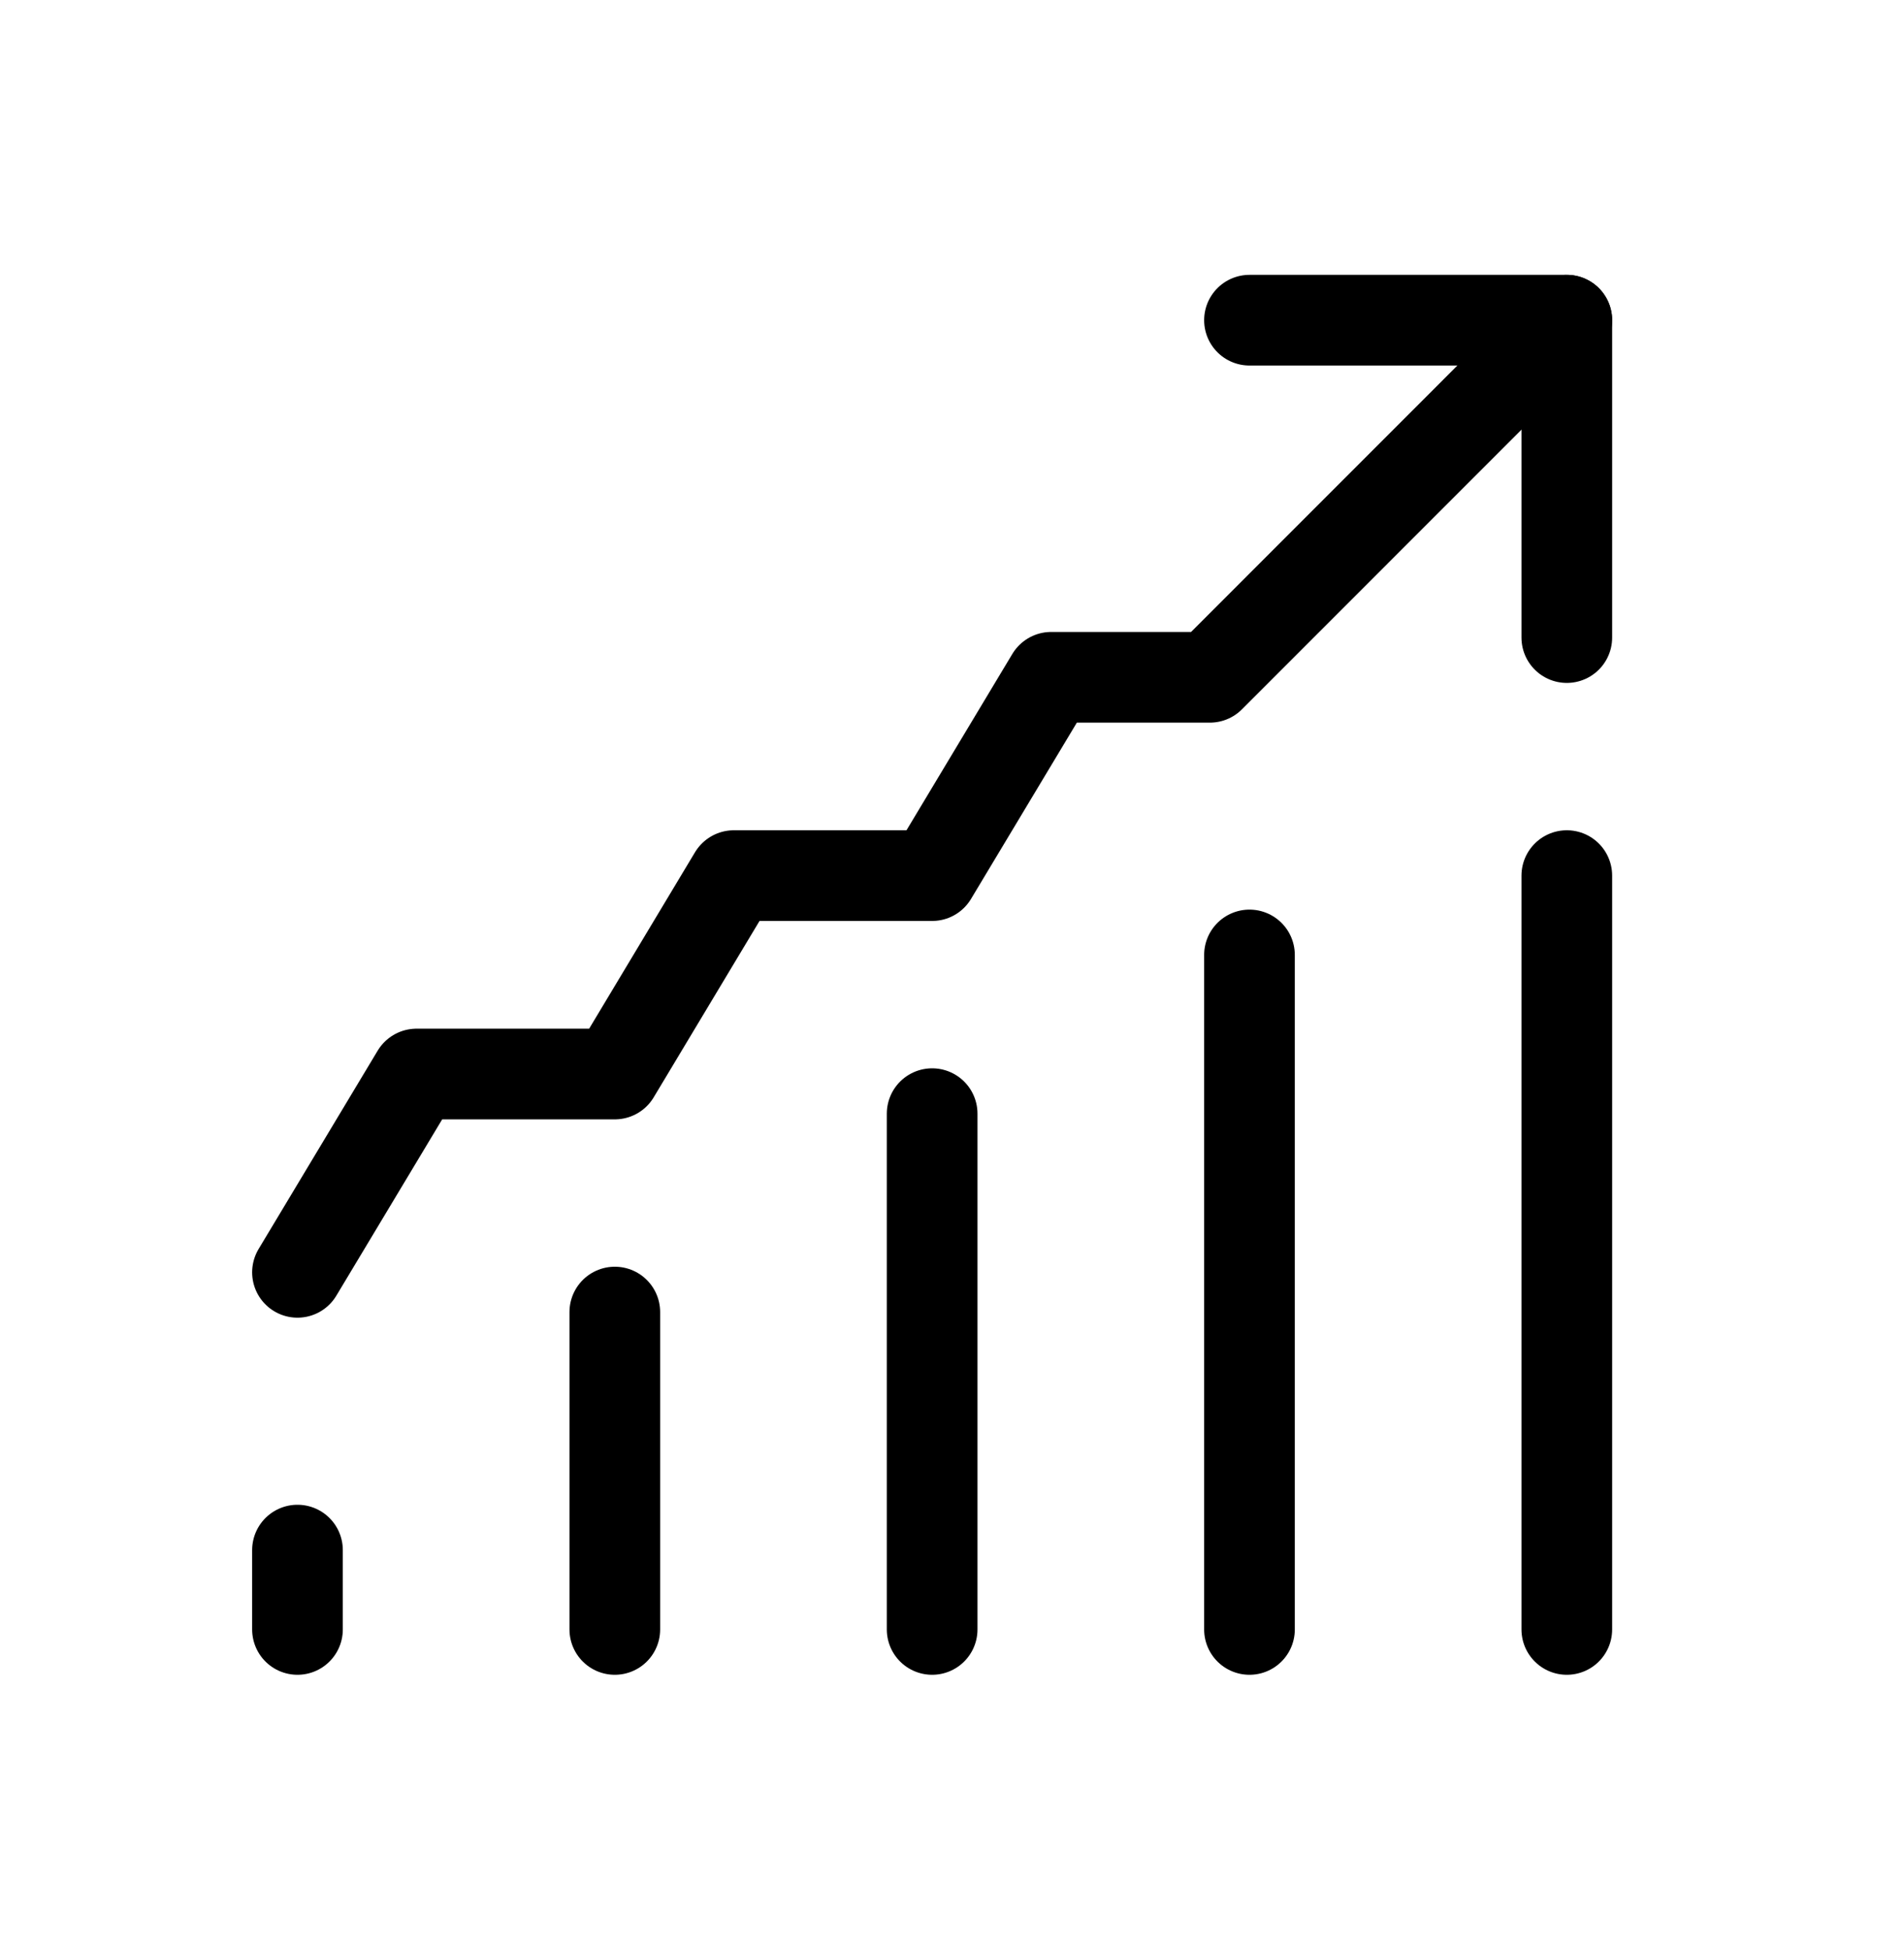
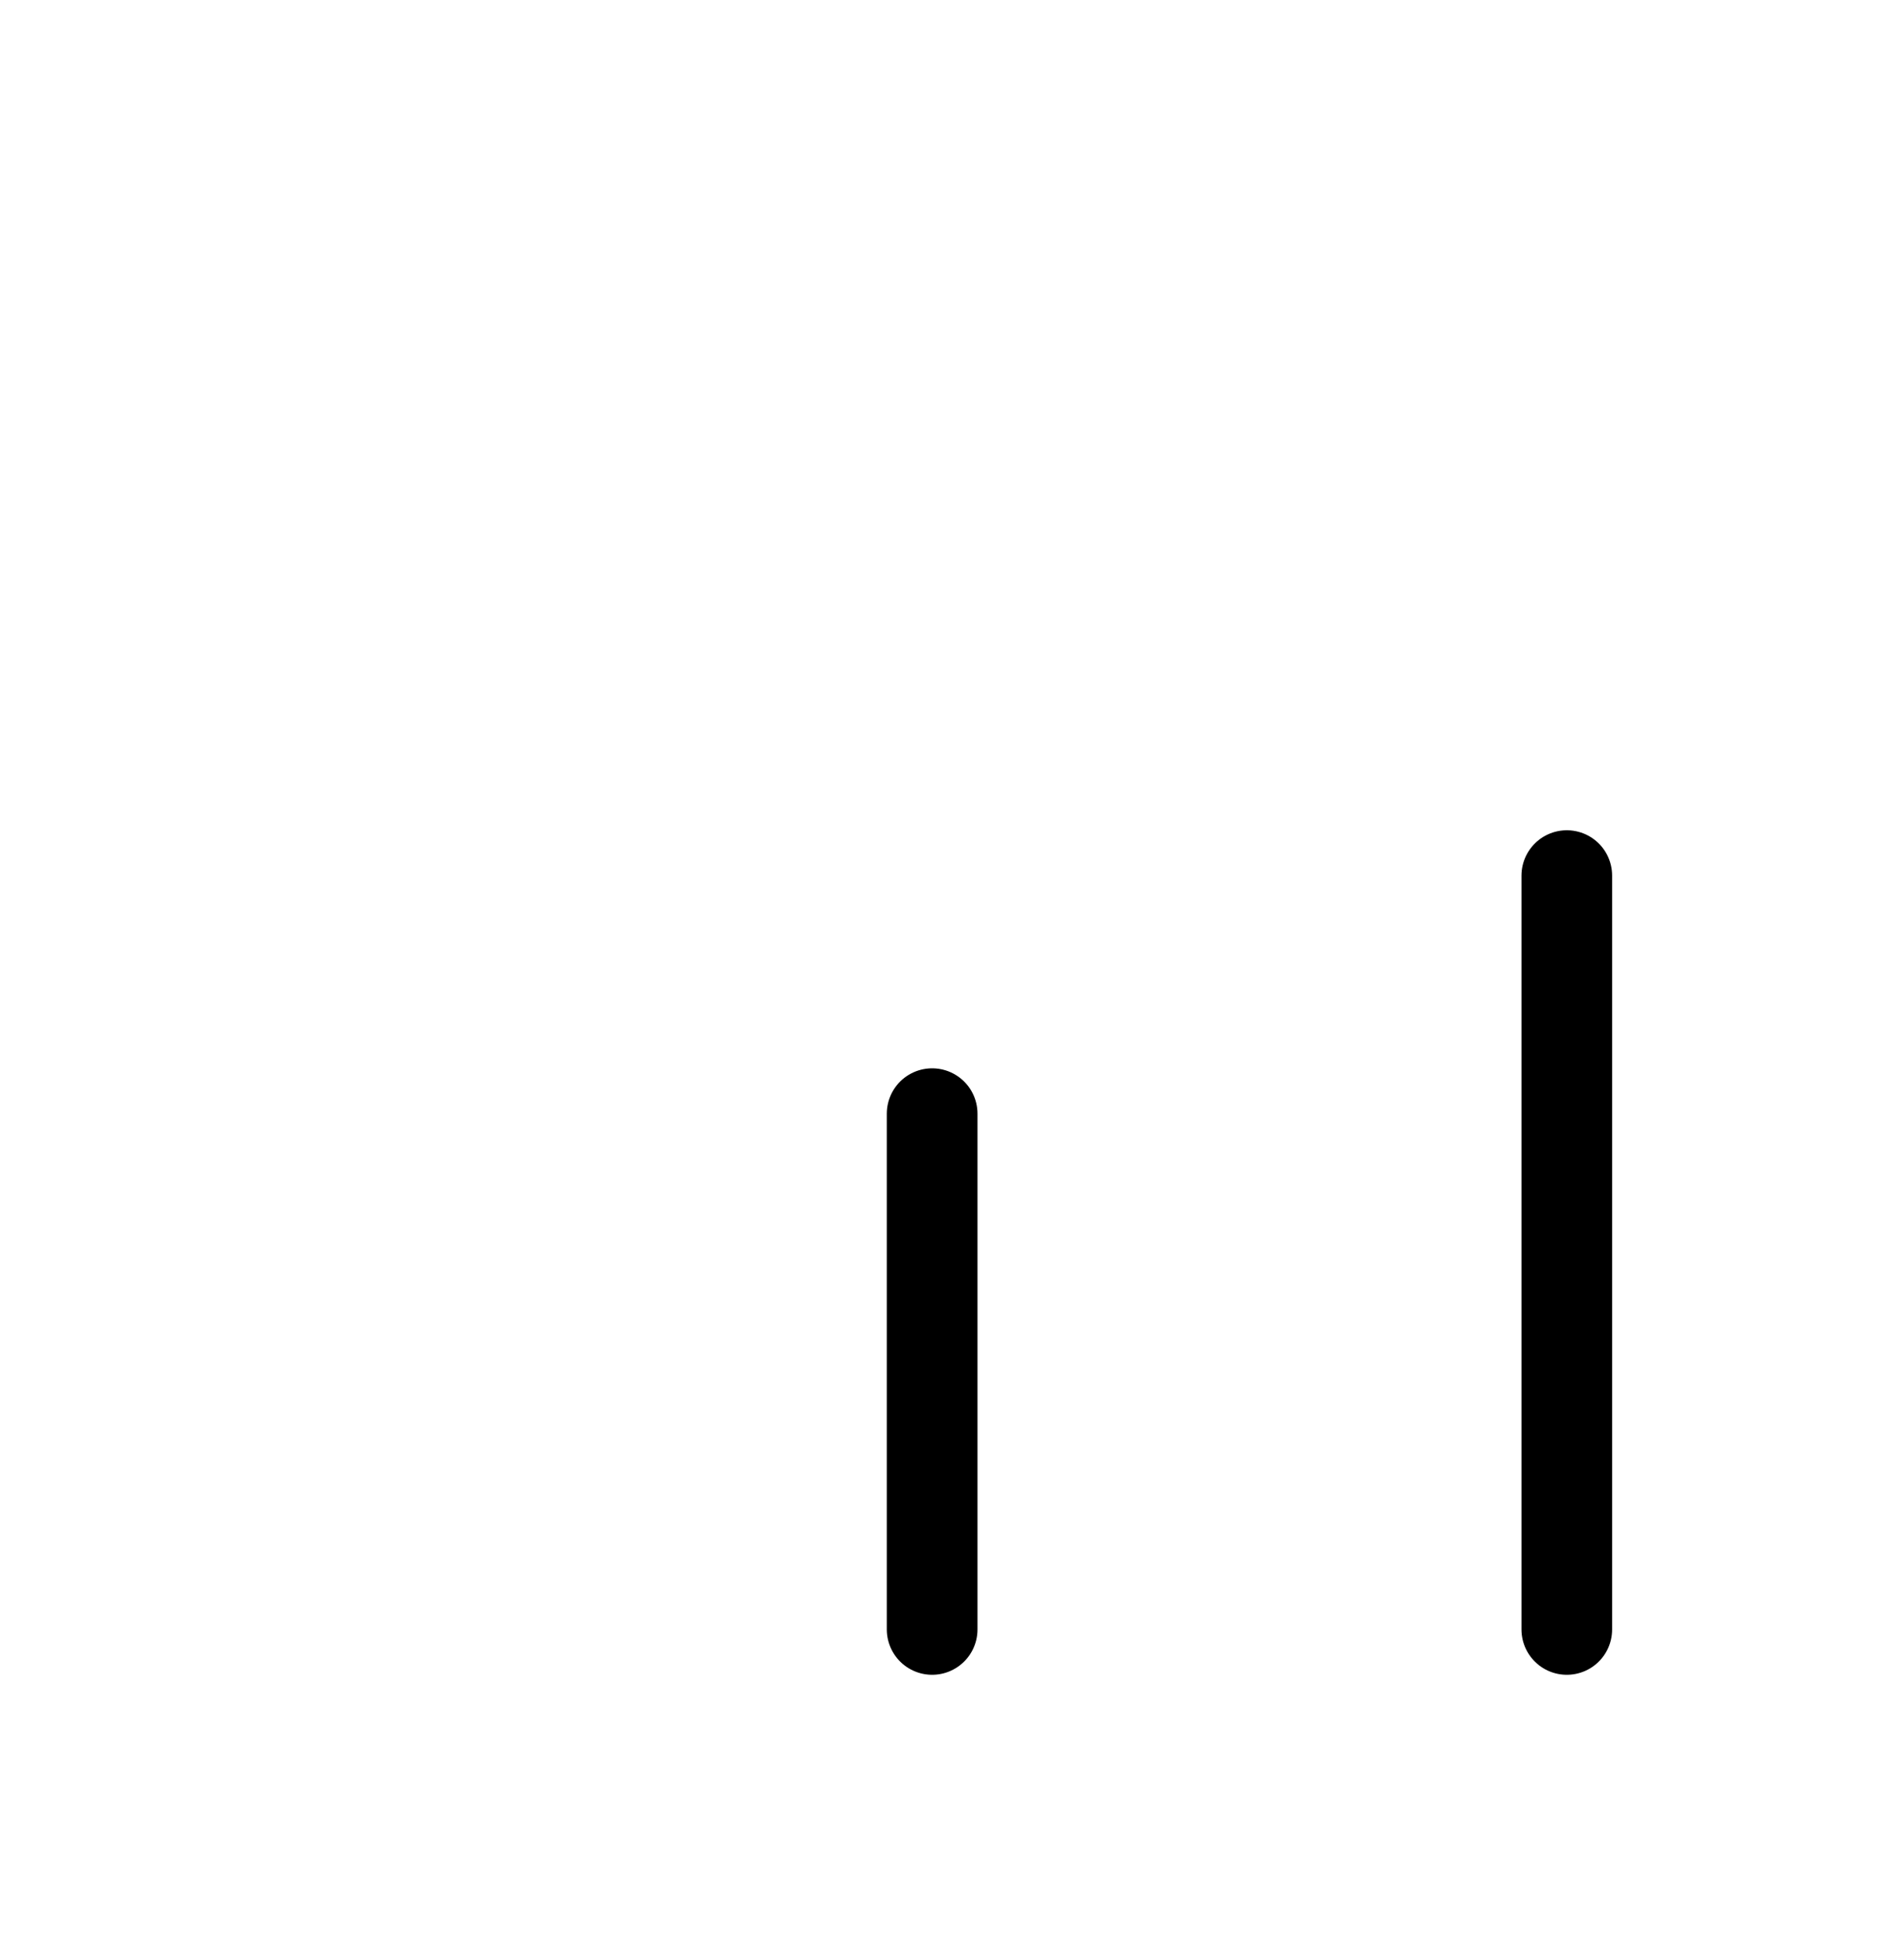
<svg xmlns="http://www.w3.org/2000/svg" width="42" height="43" viewBox="0 0 42 43" fill="none">
  <path d="M34.562 19.312V35.938" stroke="black" stroke-width="2" stroke-miterlimit="10" stroke-linecap="round" stroke-linejoin="round" />
-   <path d="M27.562 21.062V35.938" stroke="black" stroke-width="2" stroke-miterlimit="10" stroke-linecap="round" stroke-linejoin="round" />
  <path d="M20.562 24.562V35.938" stroke="black" stroke-width="2" stroke-miterlimit="10" stroke-linecap="round" stroke-linejoin="round" />
-   <path d="M13.562 28.938V35.938" stroke="black" stroke-width="2" stroke-miterlimit="10" stroke-linecap="round" stroke-linejoin="round" />
-   <path d="M6.562 34.188V35.938" stroke="black" stroke-width="2" stroke-miterlimit="10" stroke-linecap="round" stroke-linejoin="round" />
-   <path d="M27.562 7.062H34.562V14.062" stroke="black" stroke-width="2" stroke-miterlimit="10" stroke-linecap="round" stroke-linejoin="round" />
-   <path d="M34.562 7.062L26.688 14.938H23.188L20.562 19.312H16.188L13.562 23.688H9.188L6.562 28.062" stroke="black" stroke-width="2" stroke-miterlimit="10" stroke-linecap="round" stroke-linejoin="round" />
</svg>